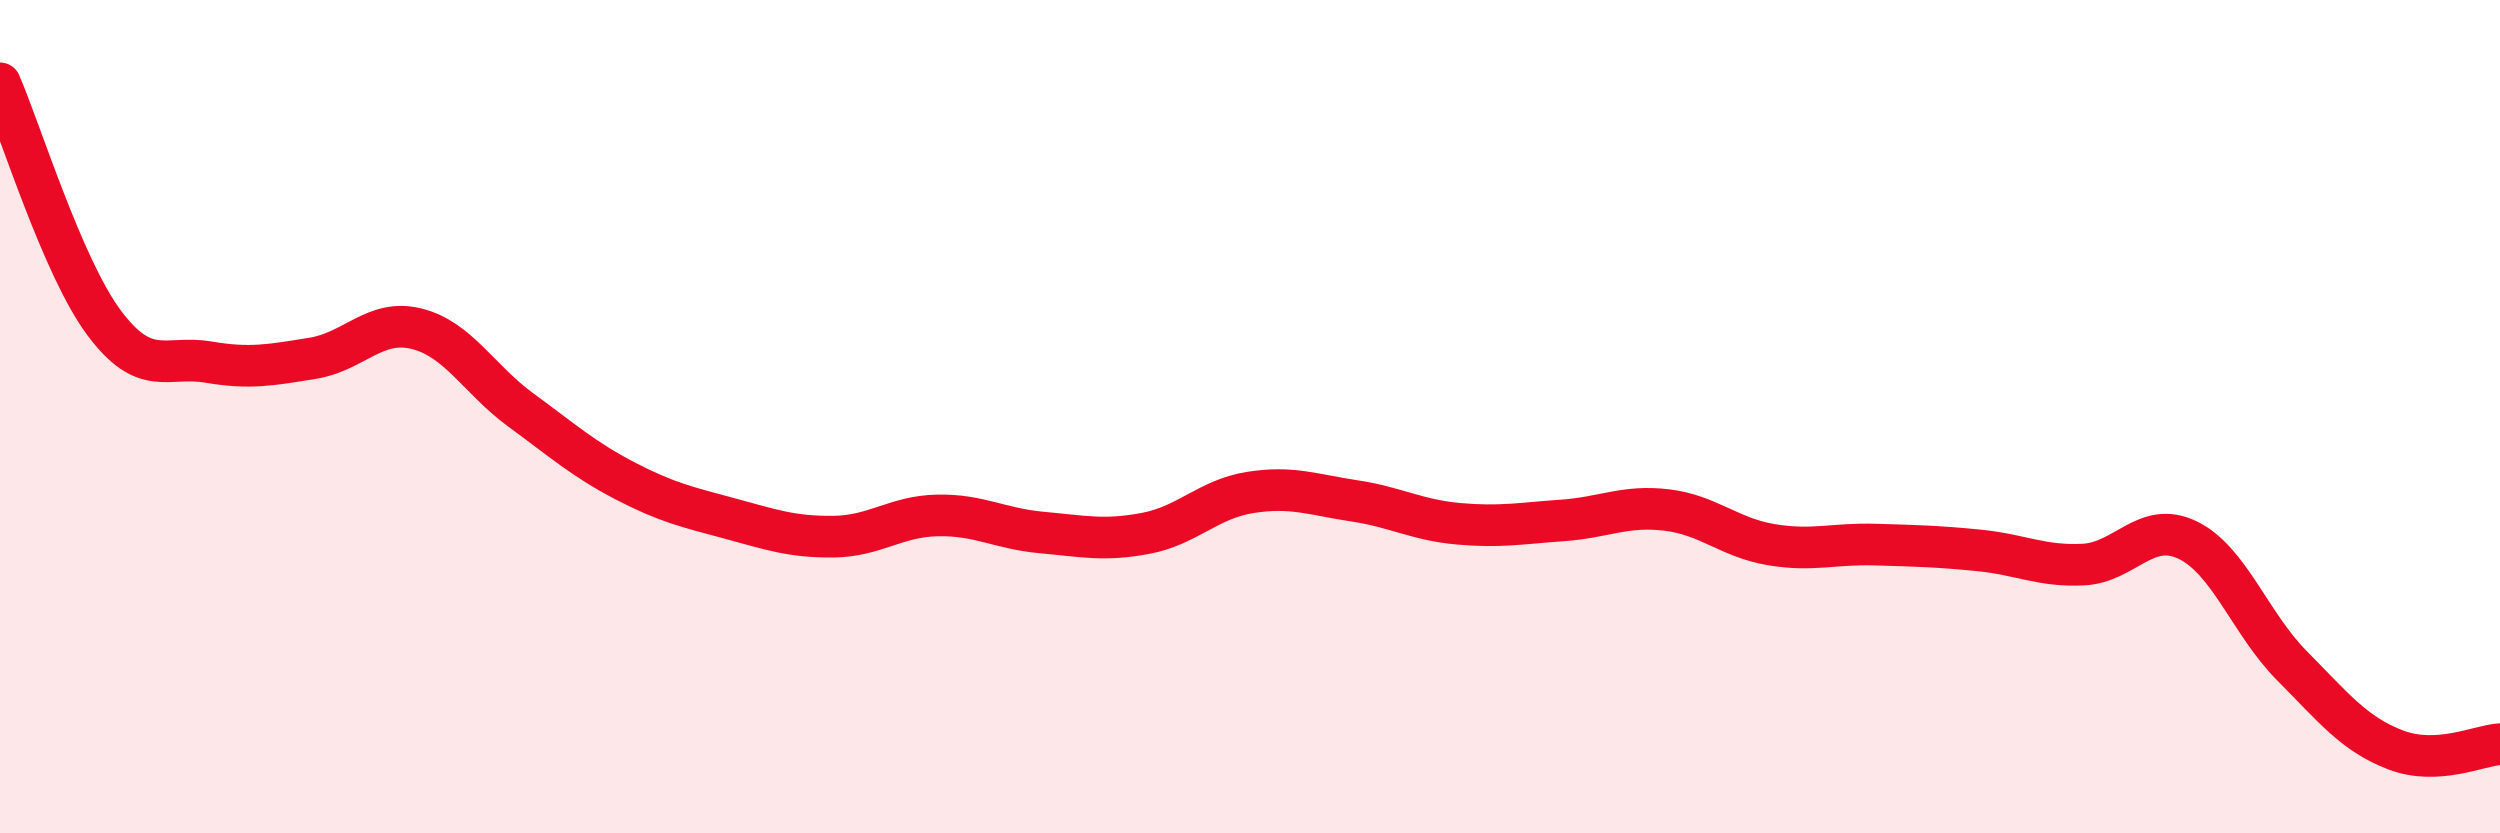
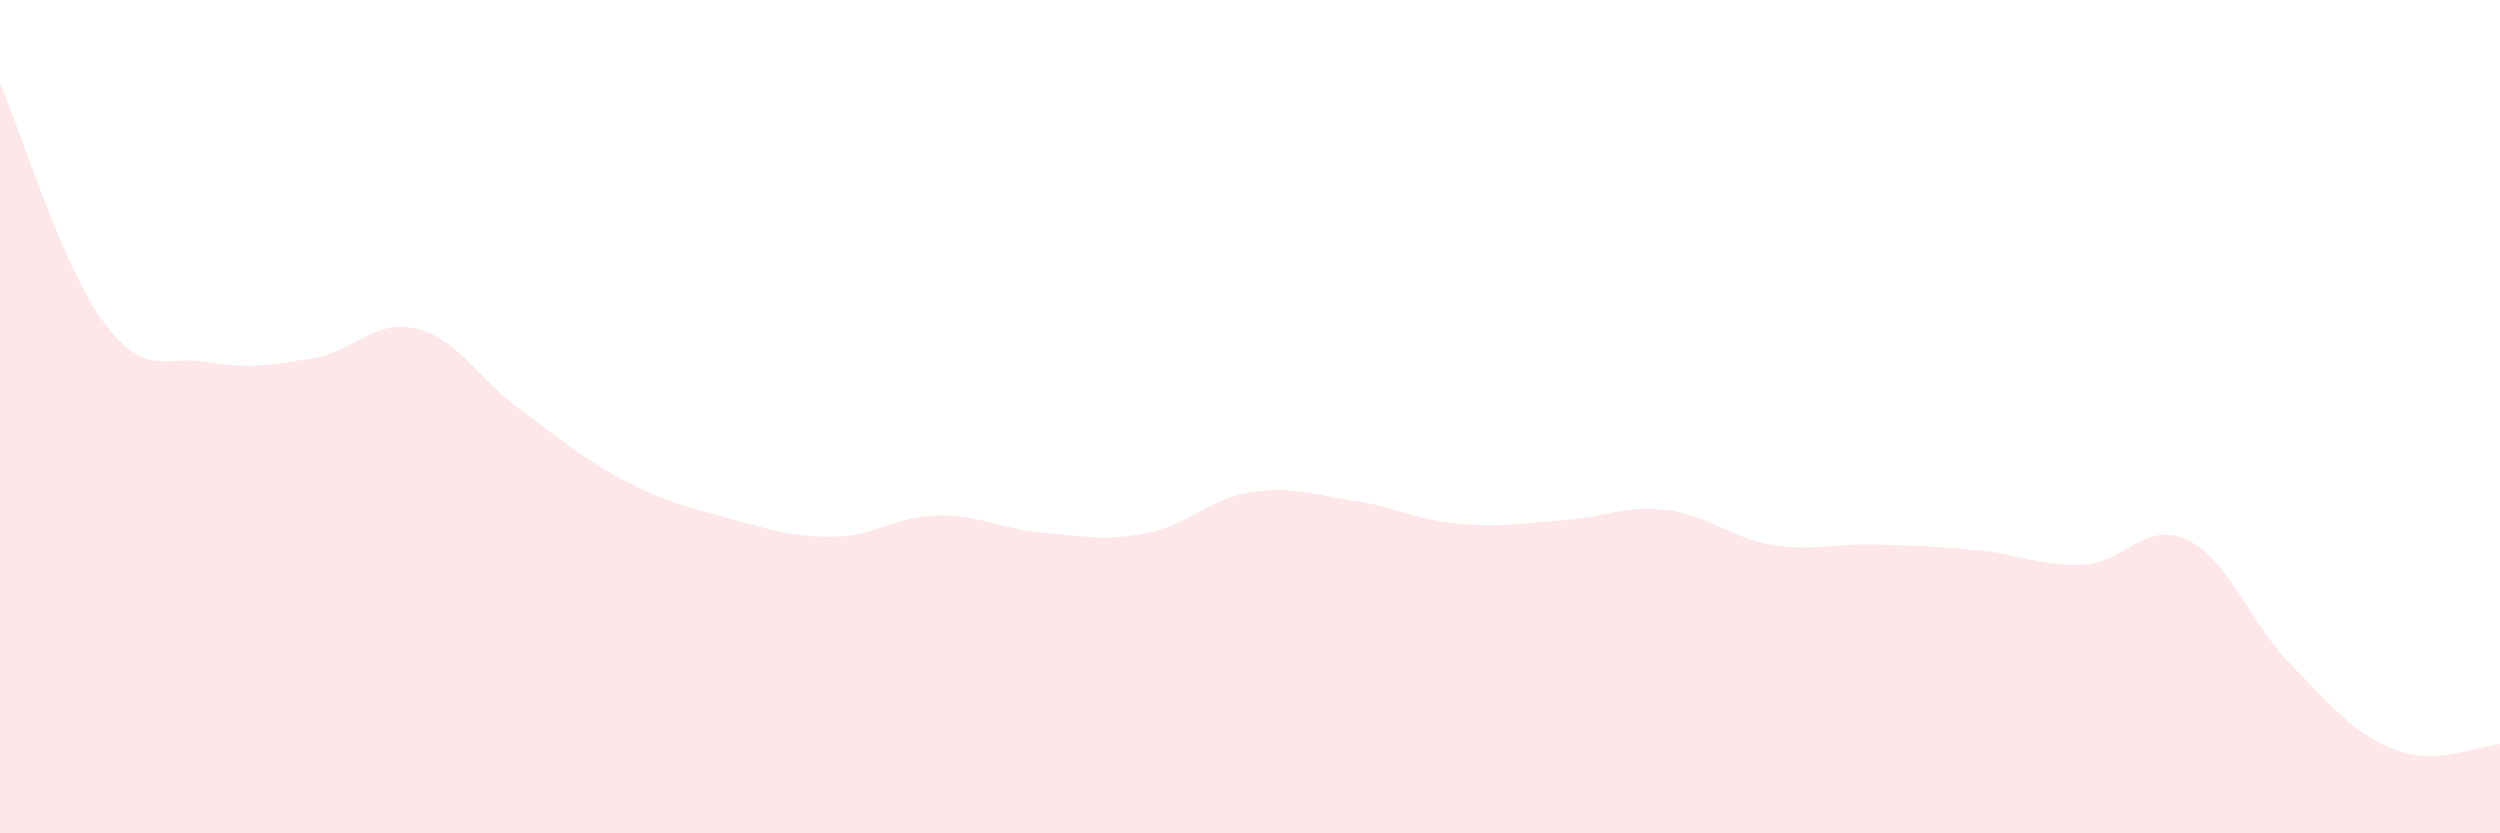
<svg xmlns="http://www.w3.org/2000/svg" width="60" height="20" viewBox="0 0 60 20">
  <path d="M 0,2 C 0.5,3.15 1.5,6.41 2.5,7.75 C 3.5,9.09 4,8.52 5,8.69 C 6,8.86 6.5,8.76 7.5,8.6 C 8.5,8.44 9,7.64 10,7.89 C 11,8.14 11.5,9.11 12.5,9.84 C 13.5,10.57 14,11.02 15,11.54 C 16,12.06 16.5,12.17 17.5,12.44 C 18.5,12.71 19,12.89 20,12.88 C 21,12.87 21.5,12.39 22.5,12.37 C 23.5,12.35 24,12.69 25,12.78 C 26,12.87 26.5,12.99 27.5,12.8 C 28.5,12.61 29,11.98 30,11.82 C 31,11.66 31.5,11.87 32.5,12.02 C 33.5,12.17 34,12.48 35,12.57 C 36,12.66 36.5,12.56 37.5,12.49 C 38.5,12.42 39,12.12 40,12.24 C 41,12.36 41.5,12.9 42.5,13.07 C 43.5,13.24 44,13.04 45,13.07 C 46,13.1 46.5,13.11 47.5,13.21 C 48.5,13.31 49,13.6 50,13.55 C 51,13.5 51.5,12.48 52.5,12.96 C 53.5,13.44 54,14.96 55,15.97 C 56,16.98 56.5,17.62 57.5,18 C 58.5,18.38 59.5,17.89 60,17.86L60 20L0 20Z" fill="#EB0A25" opacity="0.1" stroke-linecap="round" stroke-linejoin="round" />
-   <path d="M 0,2 C 0.5,3.15 1.5,6.41 2.5,7.75 C 3.5,9.09 4,8.52 5,8.69 C 6,8.86 6.5,8.76 7.5,8.6 C 8.5,8.44 9,7.64 10,7.89 C 11,8.14 11.5,9.11 12.5,9.84 C 13.5,10.57 14,11.02 15,11.54 C 16,12.06 16.5,12.17 17.5,12.44 C 18.5,12.71 19,12.89 20,12.88 C 21,12.87 21.5,12.39 22.5,12.37 C 23.5,12.35 24,12.69 25,12.78 C 26,12.87 26.5,12.99 27.5,12.8 C 28.5,12.61 29,11.98 30,11.82 C 31,11.66 31.5,11.87 32.5,12.02 C 33.5,12.17 34,12.48 35,12.57 C 36,12.66 36.5,12.56 37.5,12.49 C 38.5,12.42 39,12.12 40,12.24 C 41,12.36 41.5,12.9 42.5,13.07 C 43.5,13.24 44,13.04 45,13.07 C 46,13.1 46.5,13.11 47.5,13.21 C 48.5,13.31 49,13.6 50,13.55 C 51,13.5 51.5,12.48 52.5,12.96 C 53.5,13.44 54,14.96 55,15.97 C 56,16.98 56.5,17.62 57.5,18 C 58.5,18.38 59.5,17.89 60,17.86" stroke="#EB0A25" stroke-width="1" fill="none" stroke-linecap="round" stroke-linejoin="round" />
</svg>